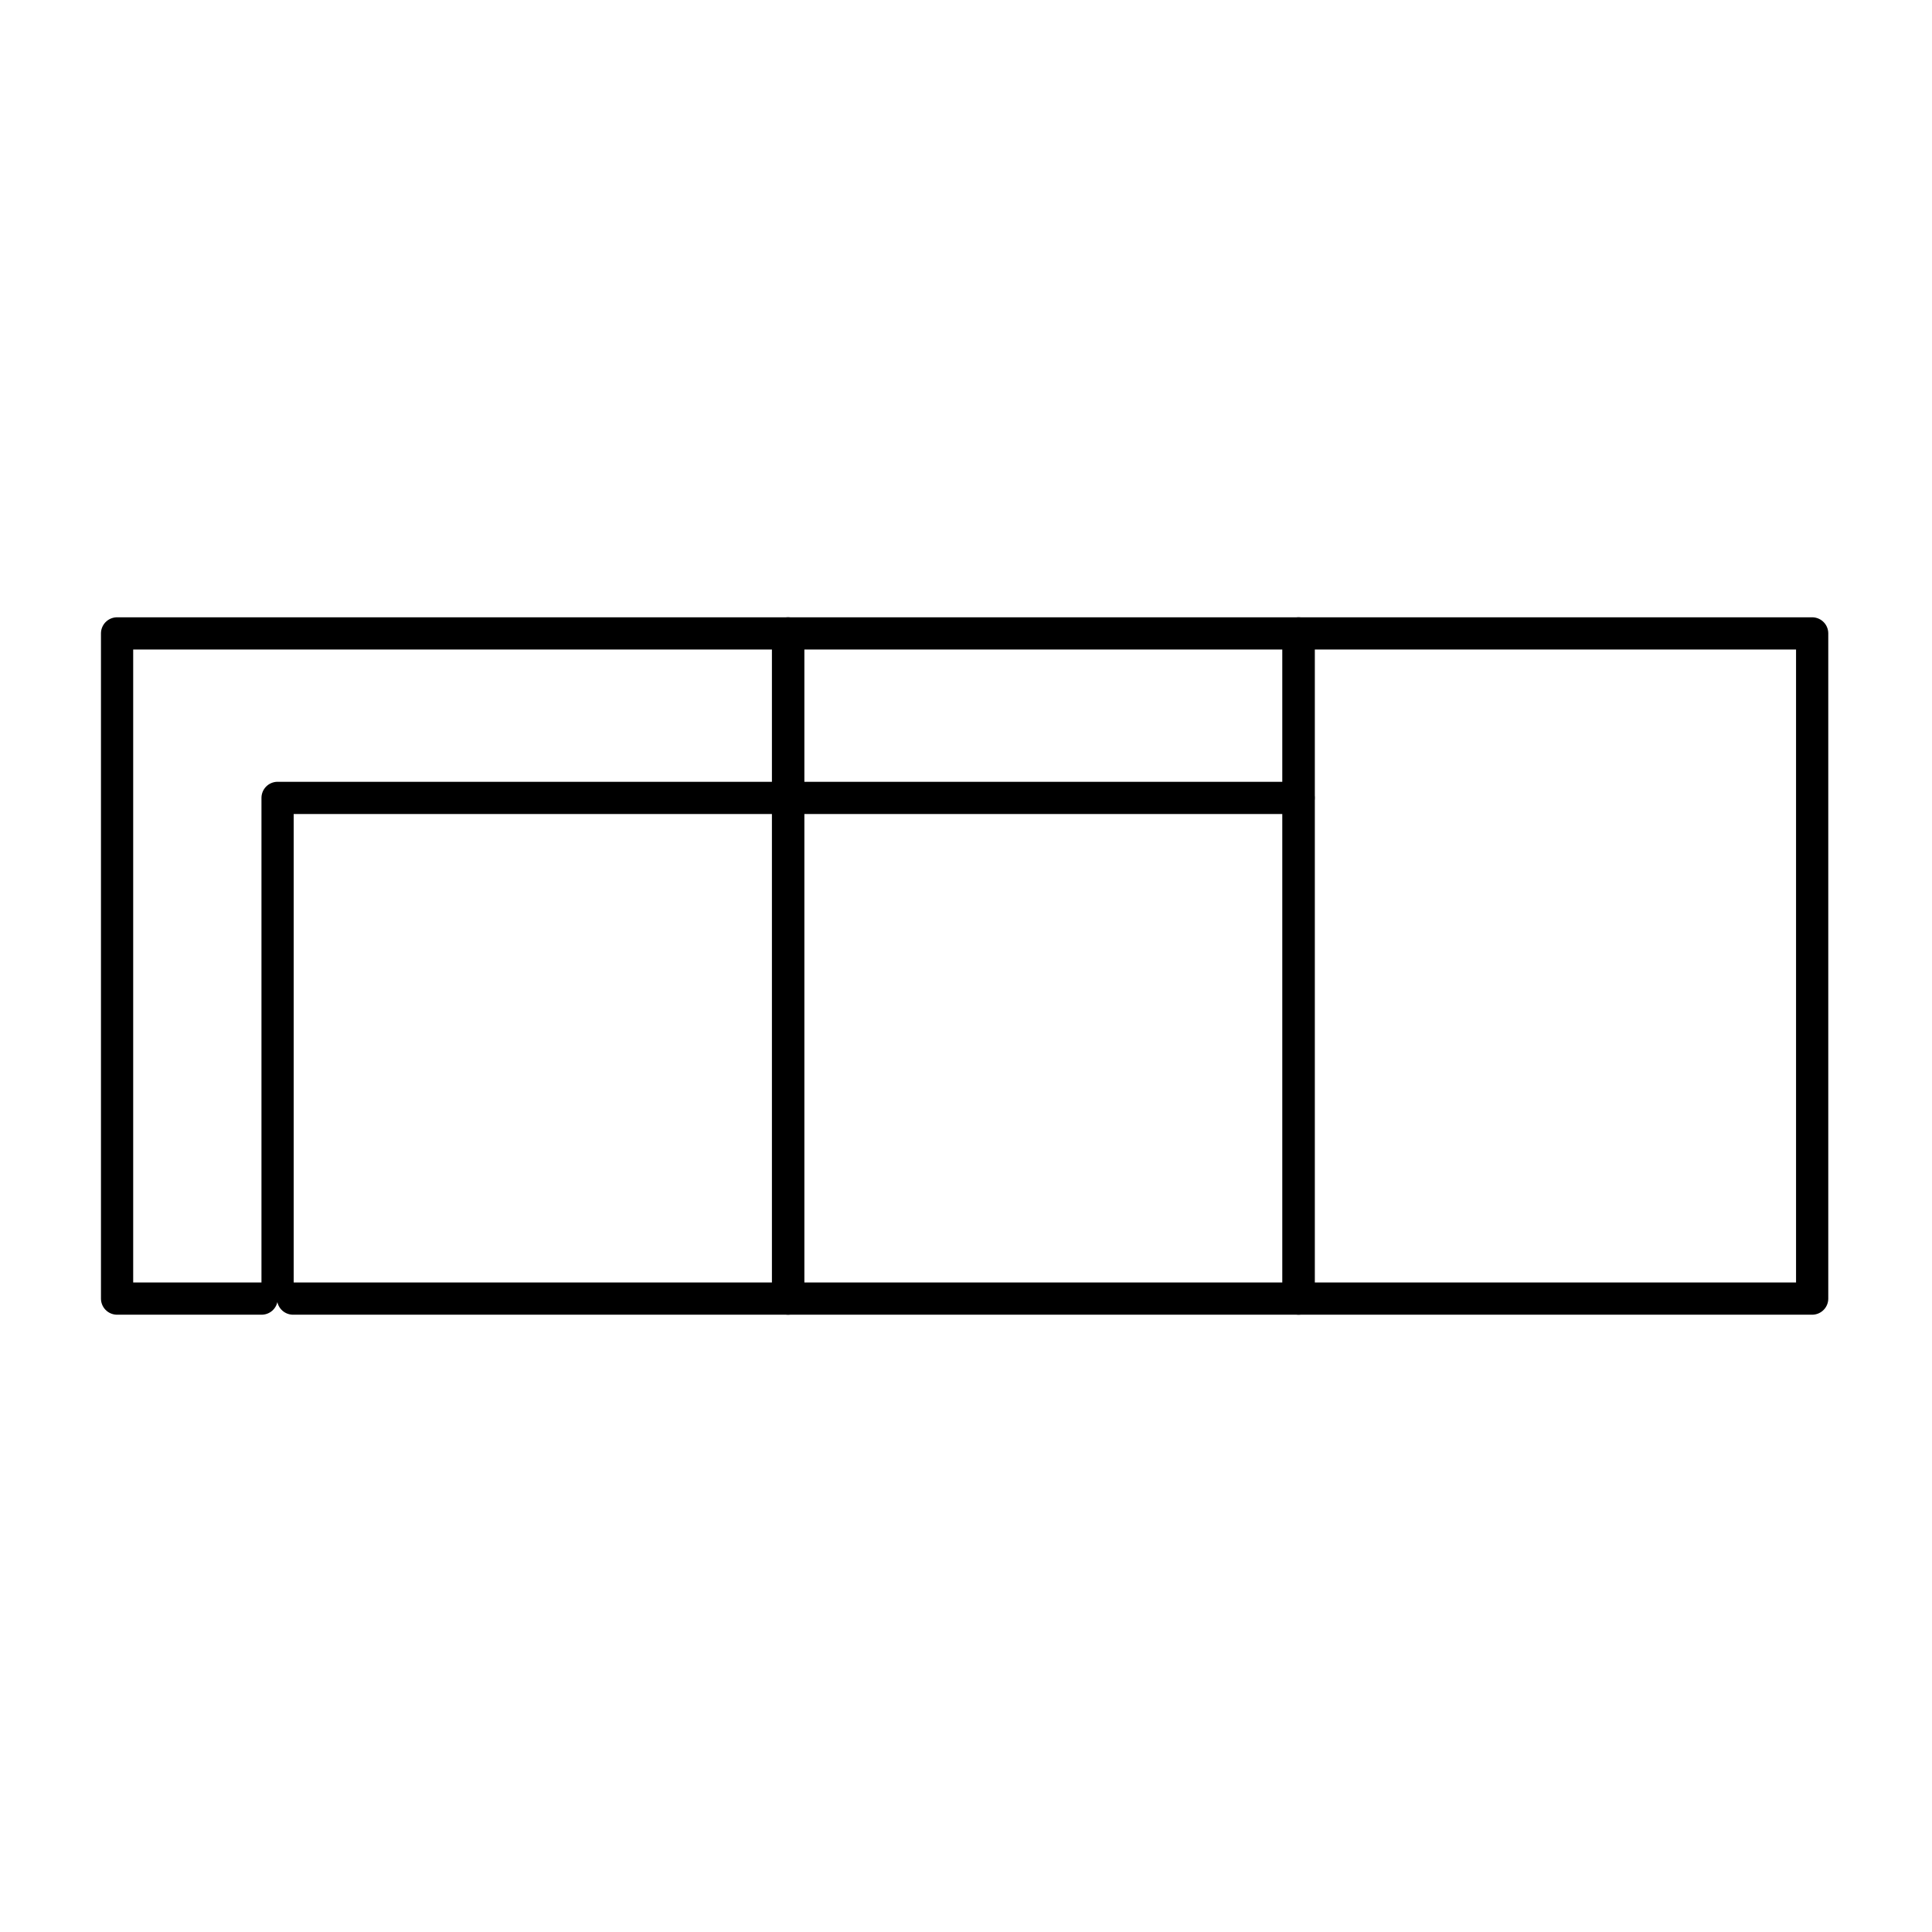
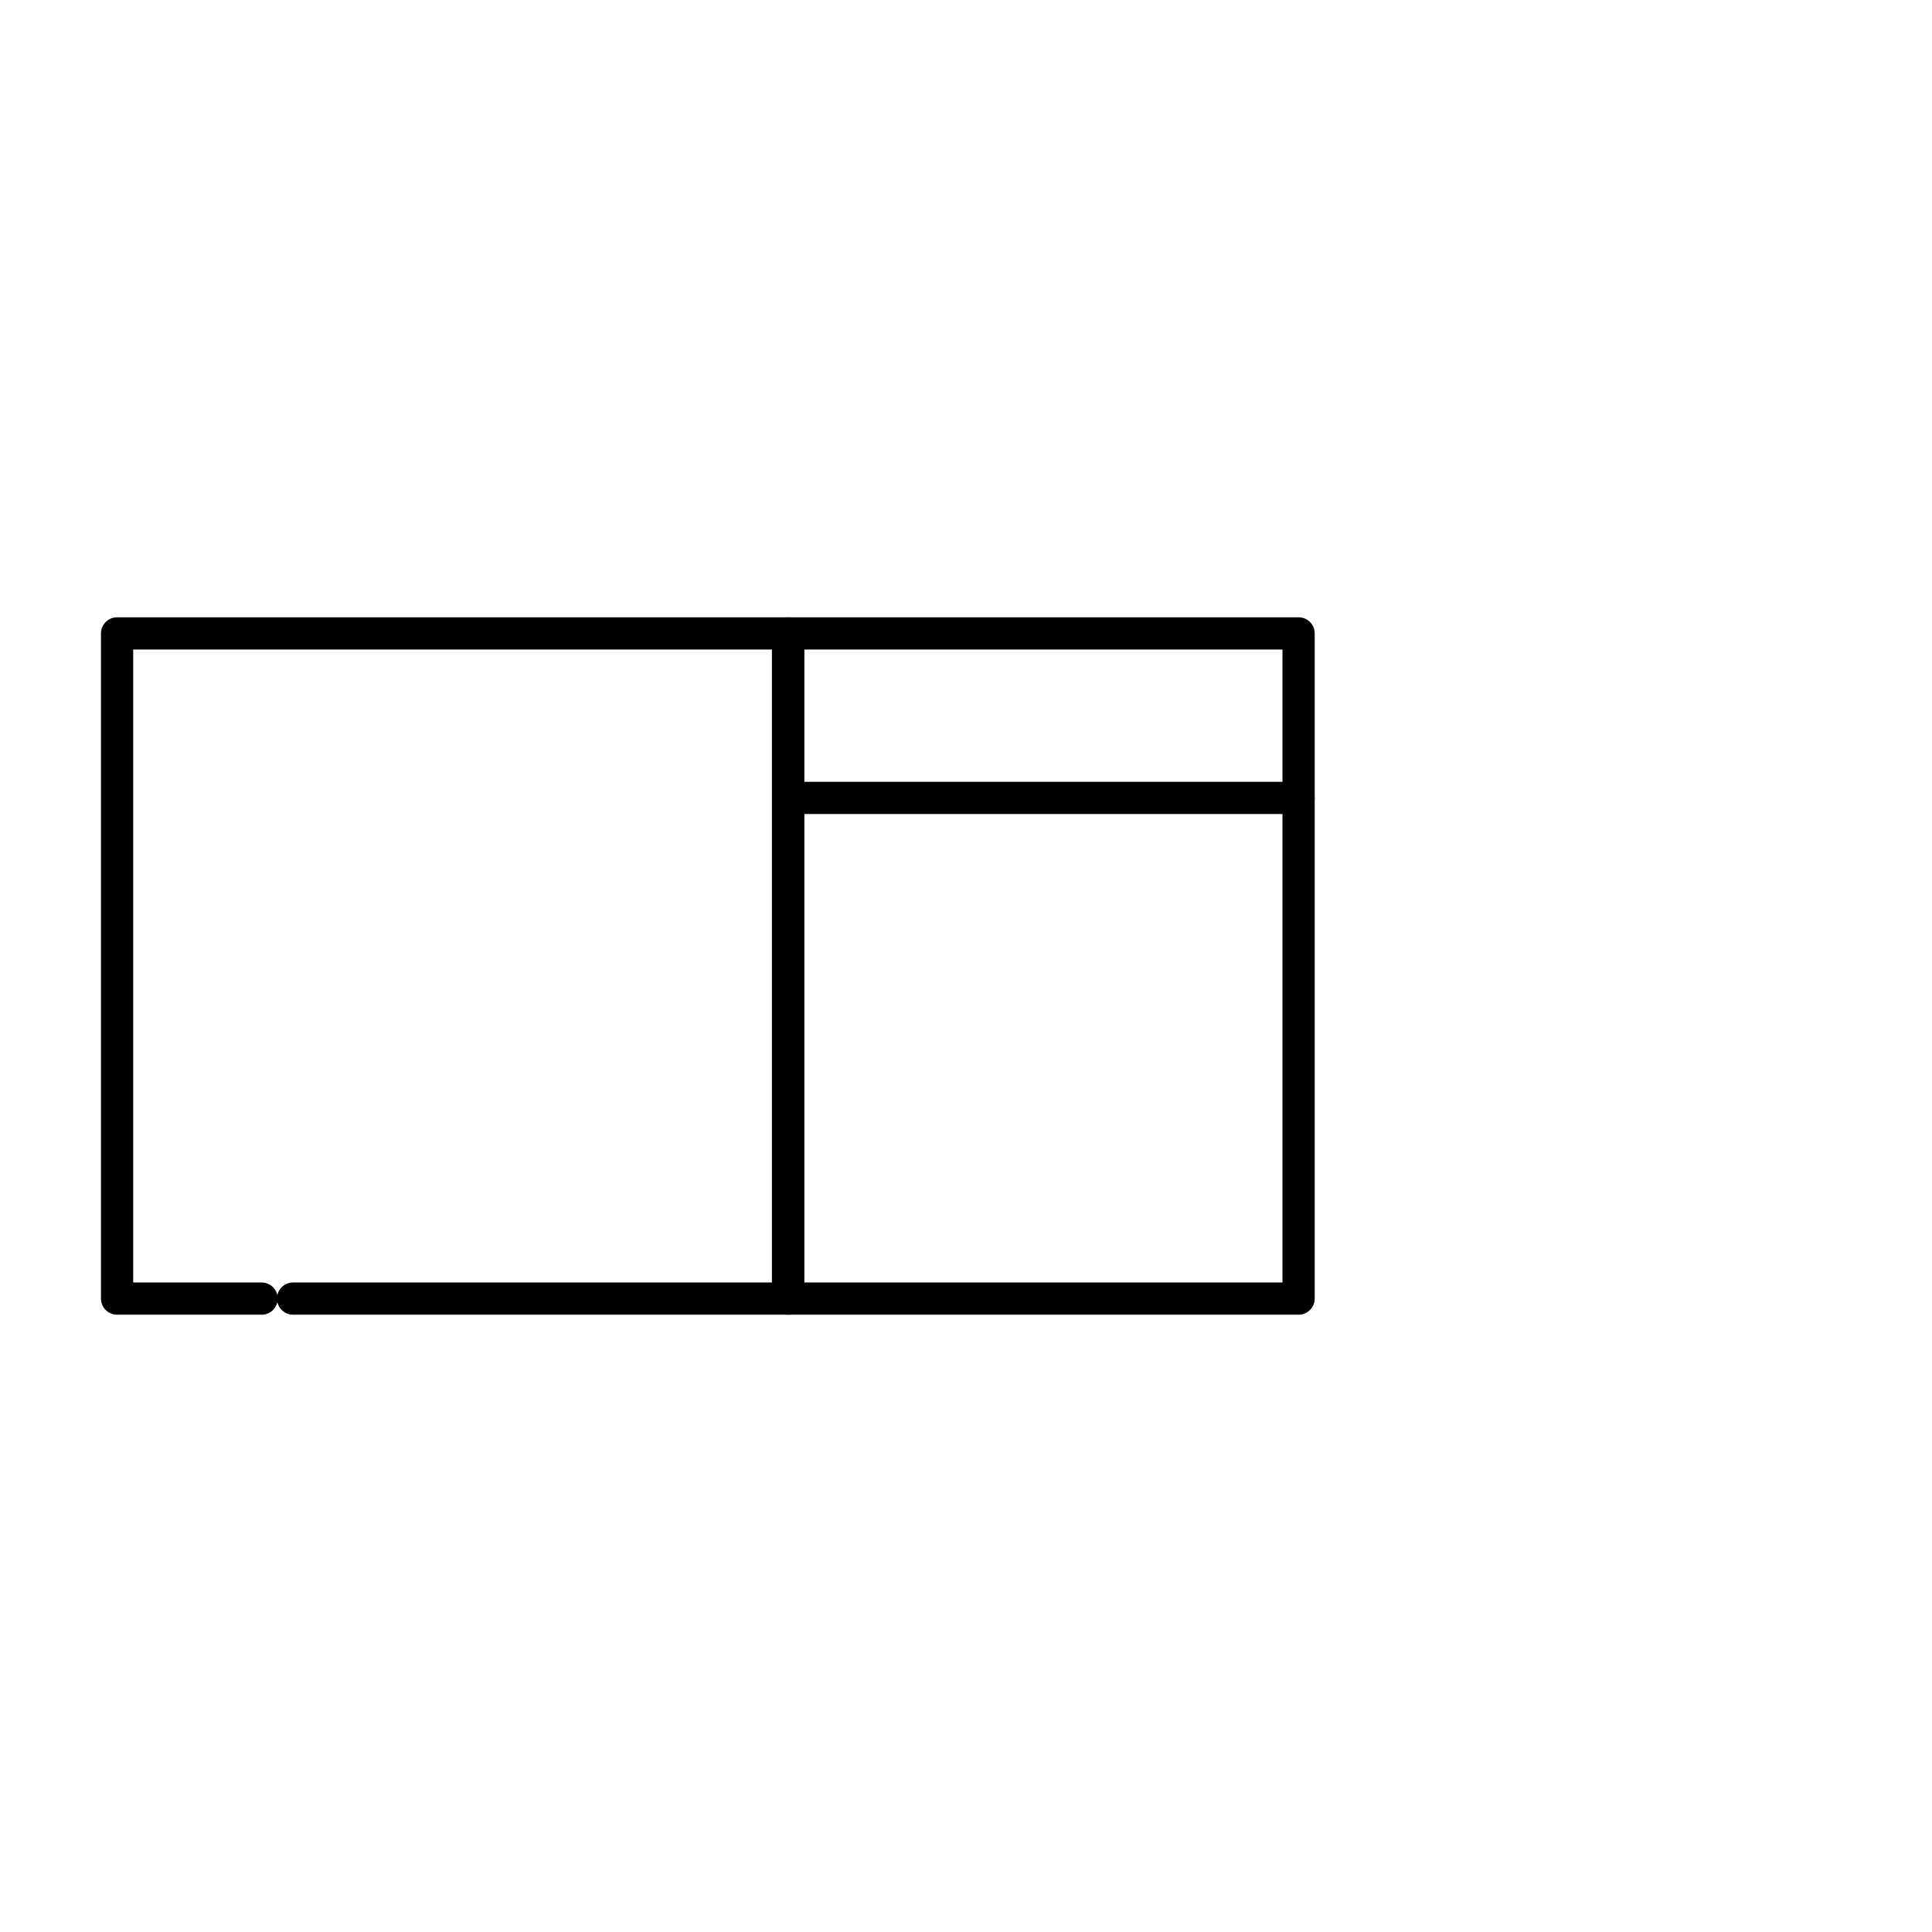
<svg xmlns="http://www.w3.org/2000/svg" id="Calque_1" data-name="Calque 1" viewBox="0 0 125.91 125.91">
  <defs>
    <style>
      .cls-1 {
        fill: none;
        stroke: #000;
        stroke-linecap: round;
        stroke-linejoin: round;
        stroke-width: 2.1px;
      }
    </style>
  </defs>
  <polyline class="cls-1" points="19.1 84.63 51.36 84.63 51.36 41.28 7.83 41.28 7.63 41.28 7.63 41.28 7.63 84.63 17.05 84.63" />
-   <polyline class="cls-1" points="18.09 83.76 18.09 52 51.36 52" />
  <g>
    <polyline class="cls-1" points="83.62 84.63 51.36 84.63 51.36 41.28 84.43 41.28 84.63 41.28 84.63 41.28 84.63 84.63 75.2 84.63" />
    <line class="cls-1" x1="51.36" y1="52" x2="84.63" y2="52" />
  </g>
-   <polyline class="cls-1" points="118.1 77.49 118.1 41.28 84.63 41.28 84.63 84.44 84.63 84.63 84.63 84.63 118.1 84.63 118.1 75.29" />
</svg>